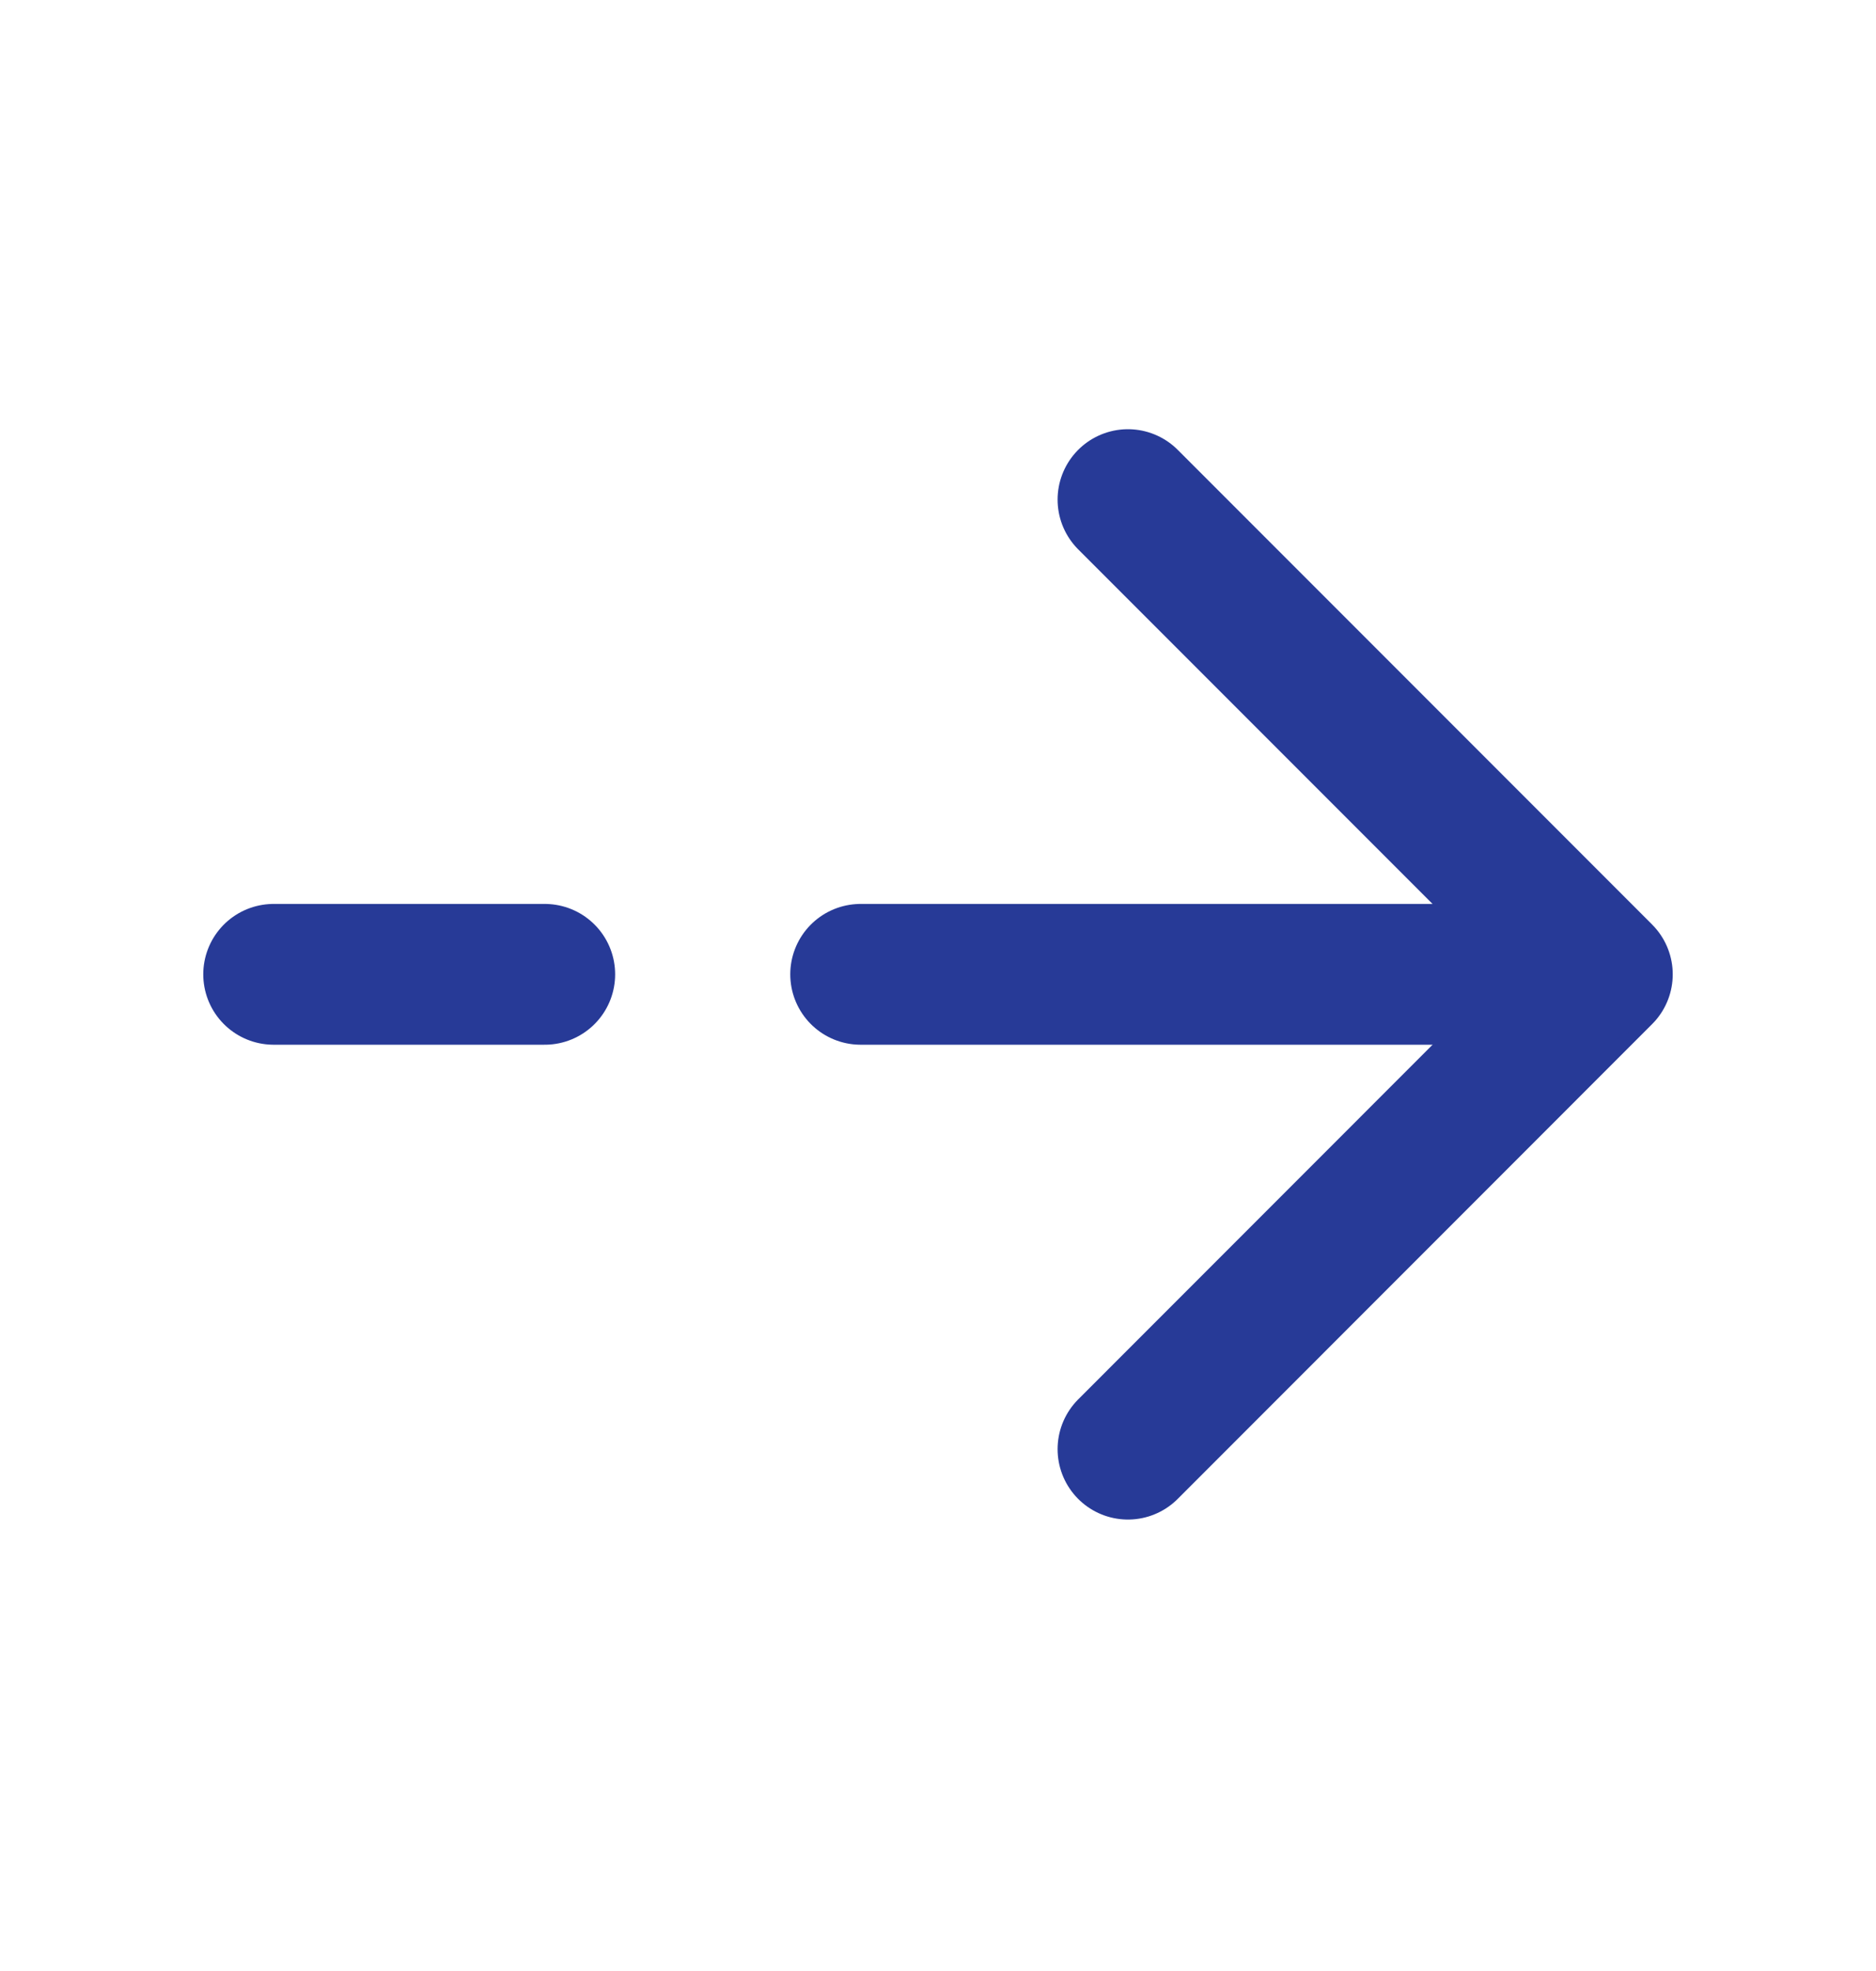
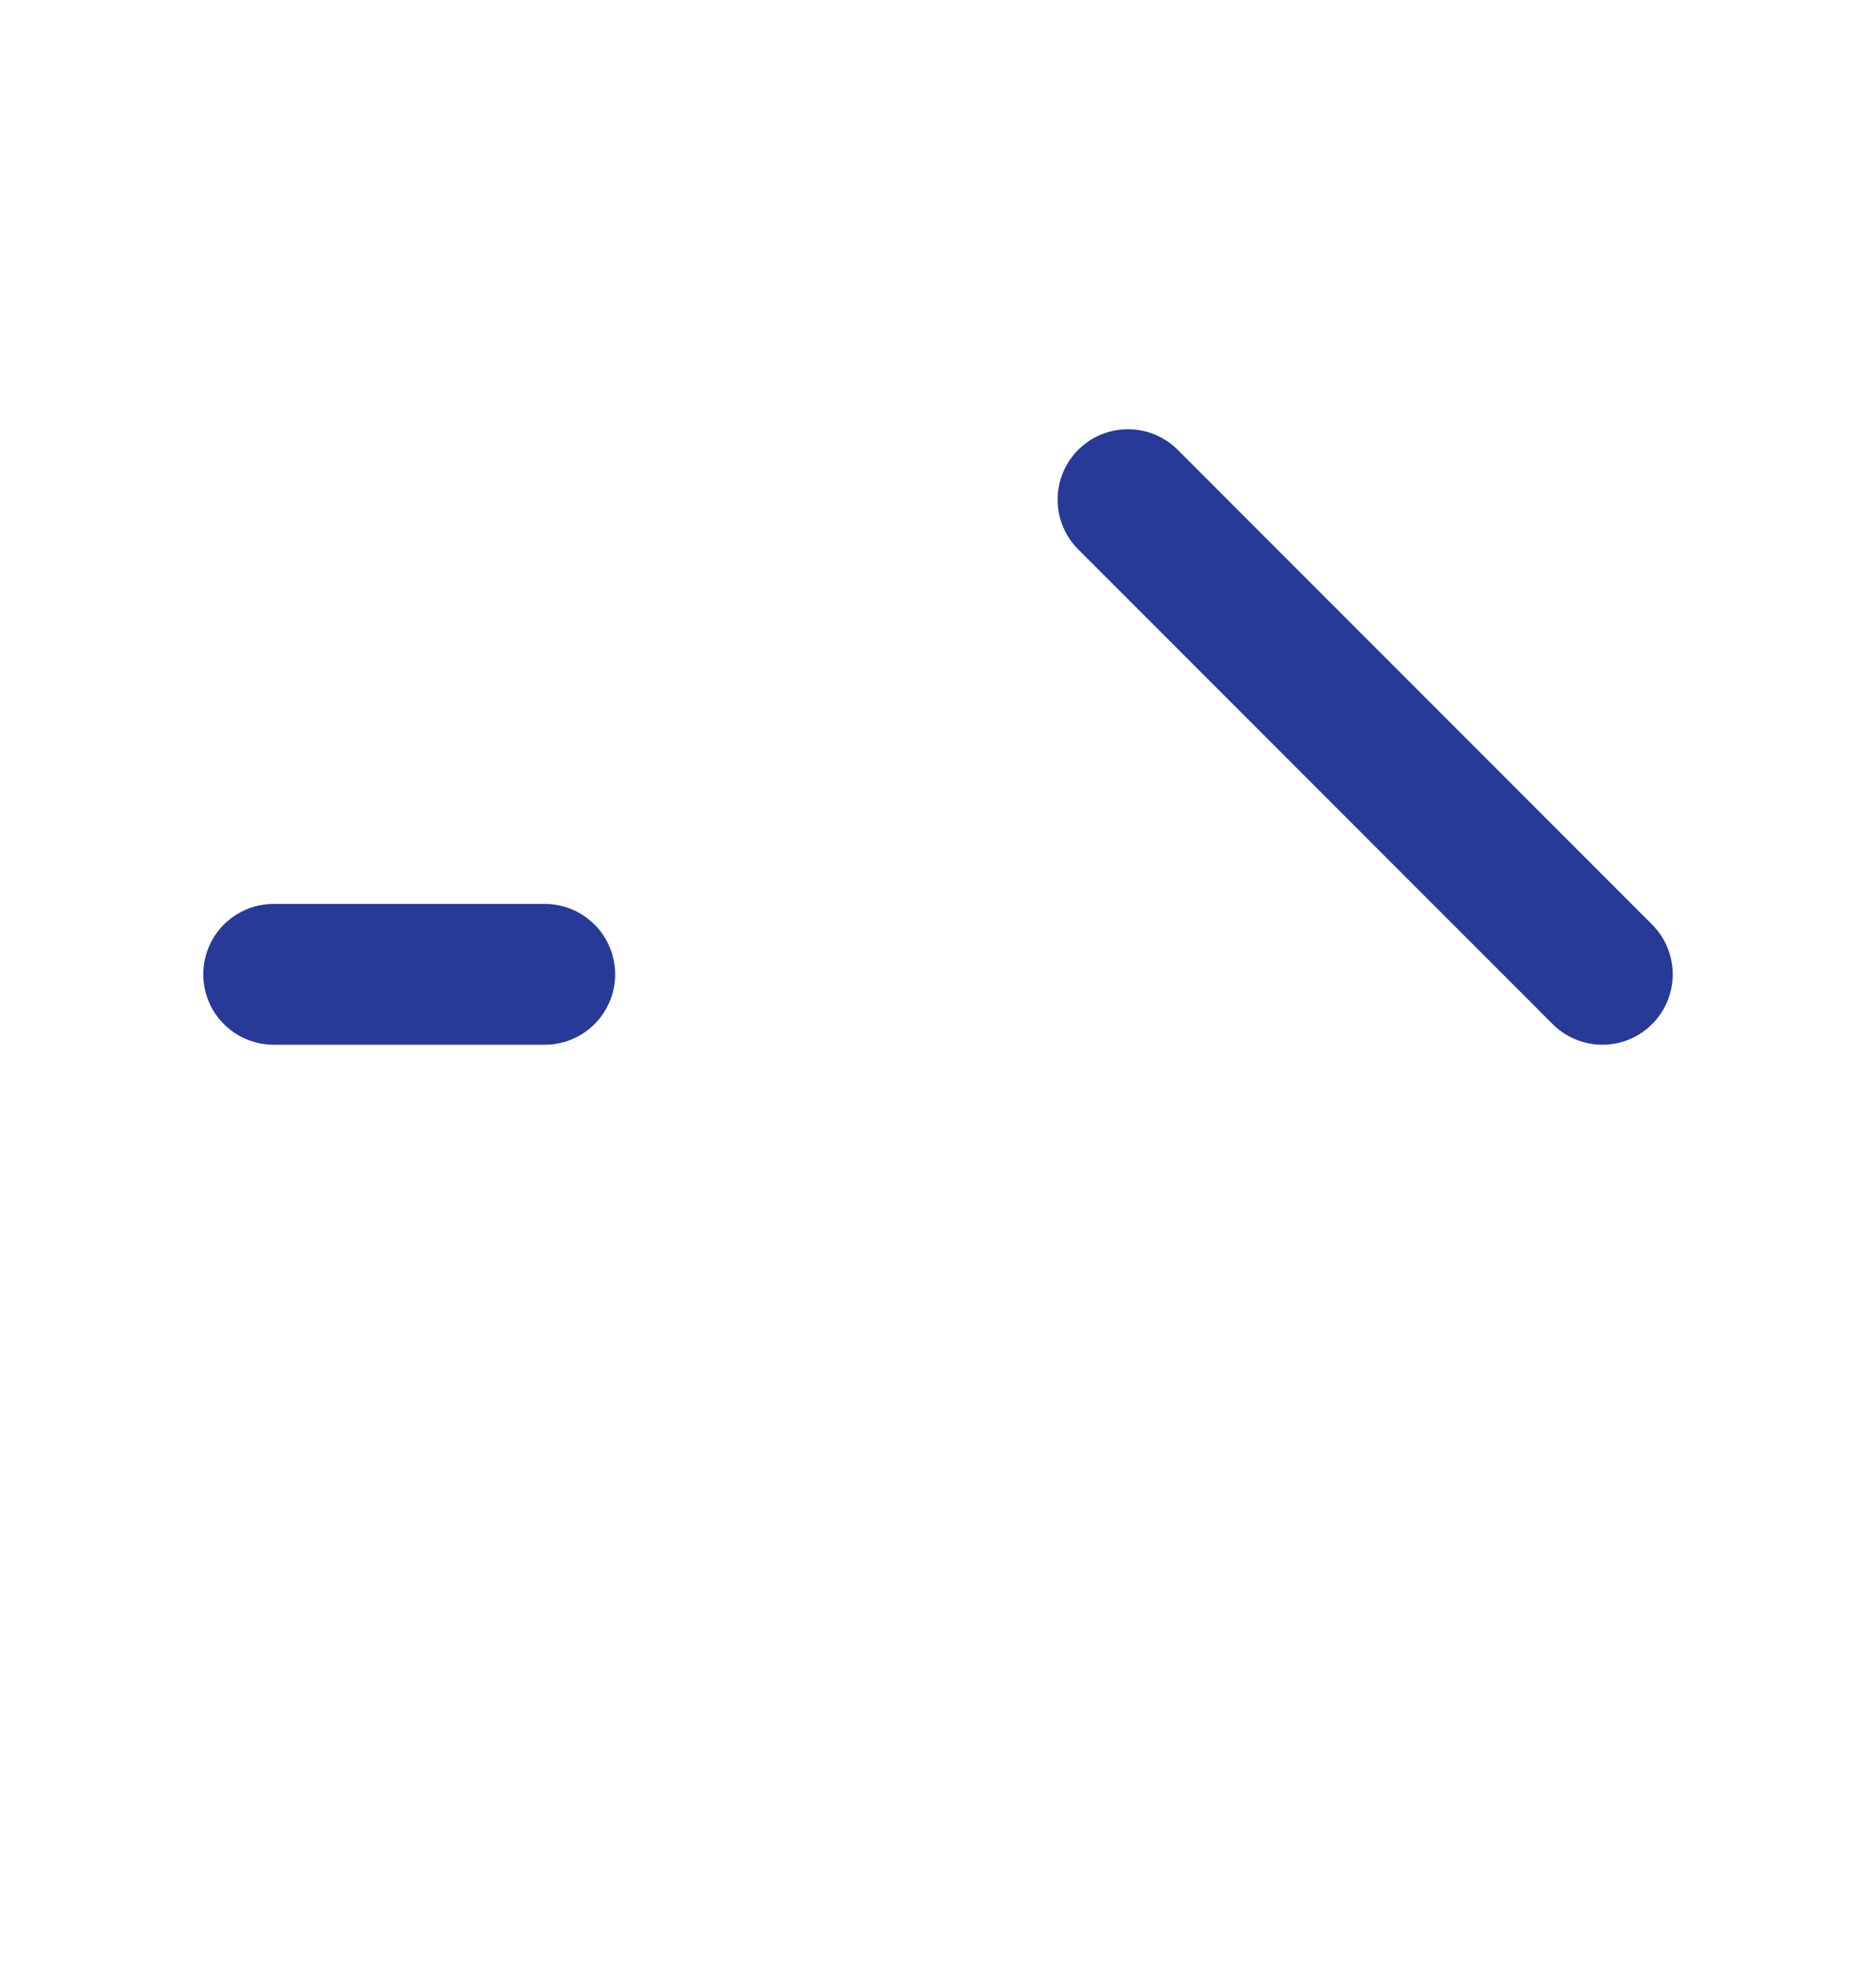
<svg xmlns="http://www.w3.org/2000/svg" width="20" height="21" viewBox="0 0 20 21" fill="none">
-   <path d="M12.025 5.323L17.083 10.381L12.025 15.44" stroke="#273A97" stroke-width="1.5" stroke-miterlimit="10" stroke-linecap="round" stroke-linejoin="round" />
-   <path d="M9.175 10.381H16.942" stroke="#273A97" stroke-width="1.5" stroke-miterlimit="10" stroke-linecap="round" stroke-linejoin="round" />
+   <path d="M12.025 5.323L17.083 10.381" stroke="#273A97" stroke-width="1.5" stroke-miterlimit="10" stroke-linecap="round" stroke-linejoin="round" />
  <path d="M2.917 10.381H5.808" stroke="#273A97" stroke-width="1.5" stroke-miterlimit="10" stroke-linecap="round" stroke-linejoin="round" />
</svg>